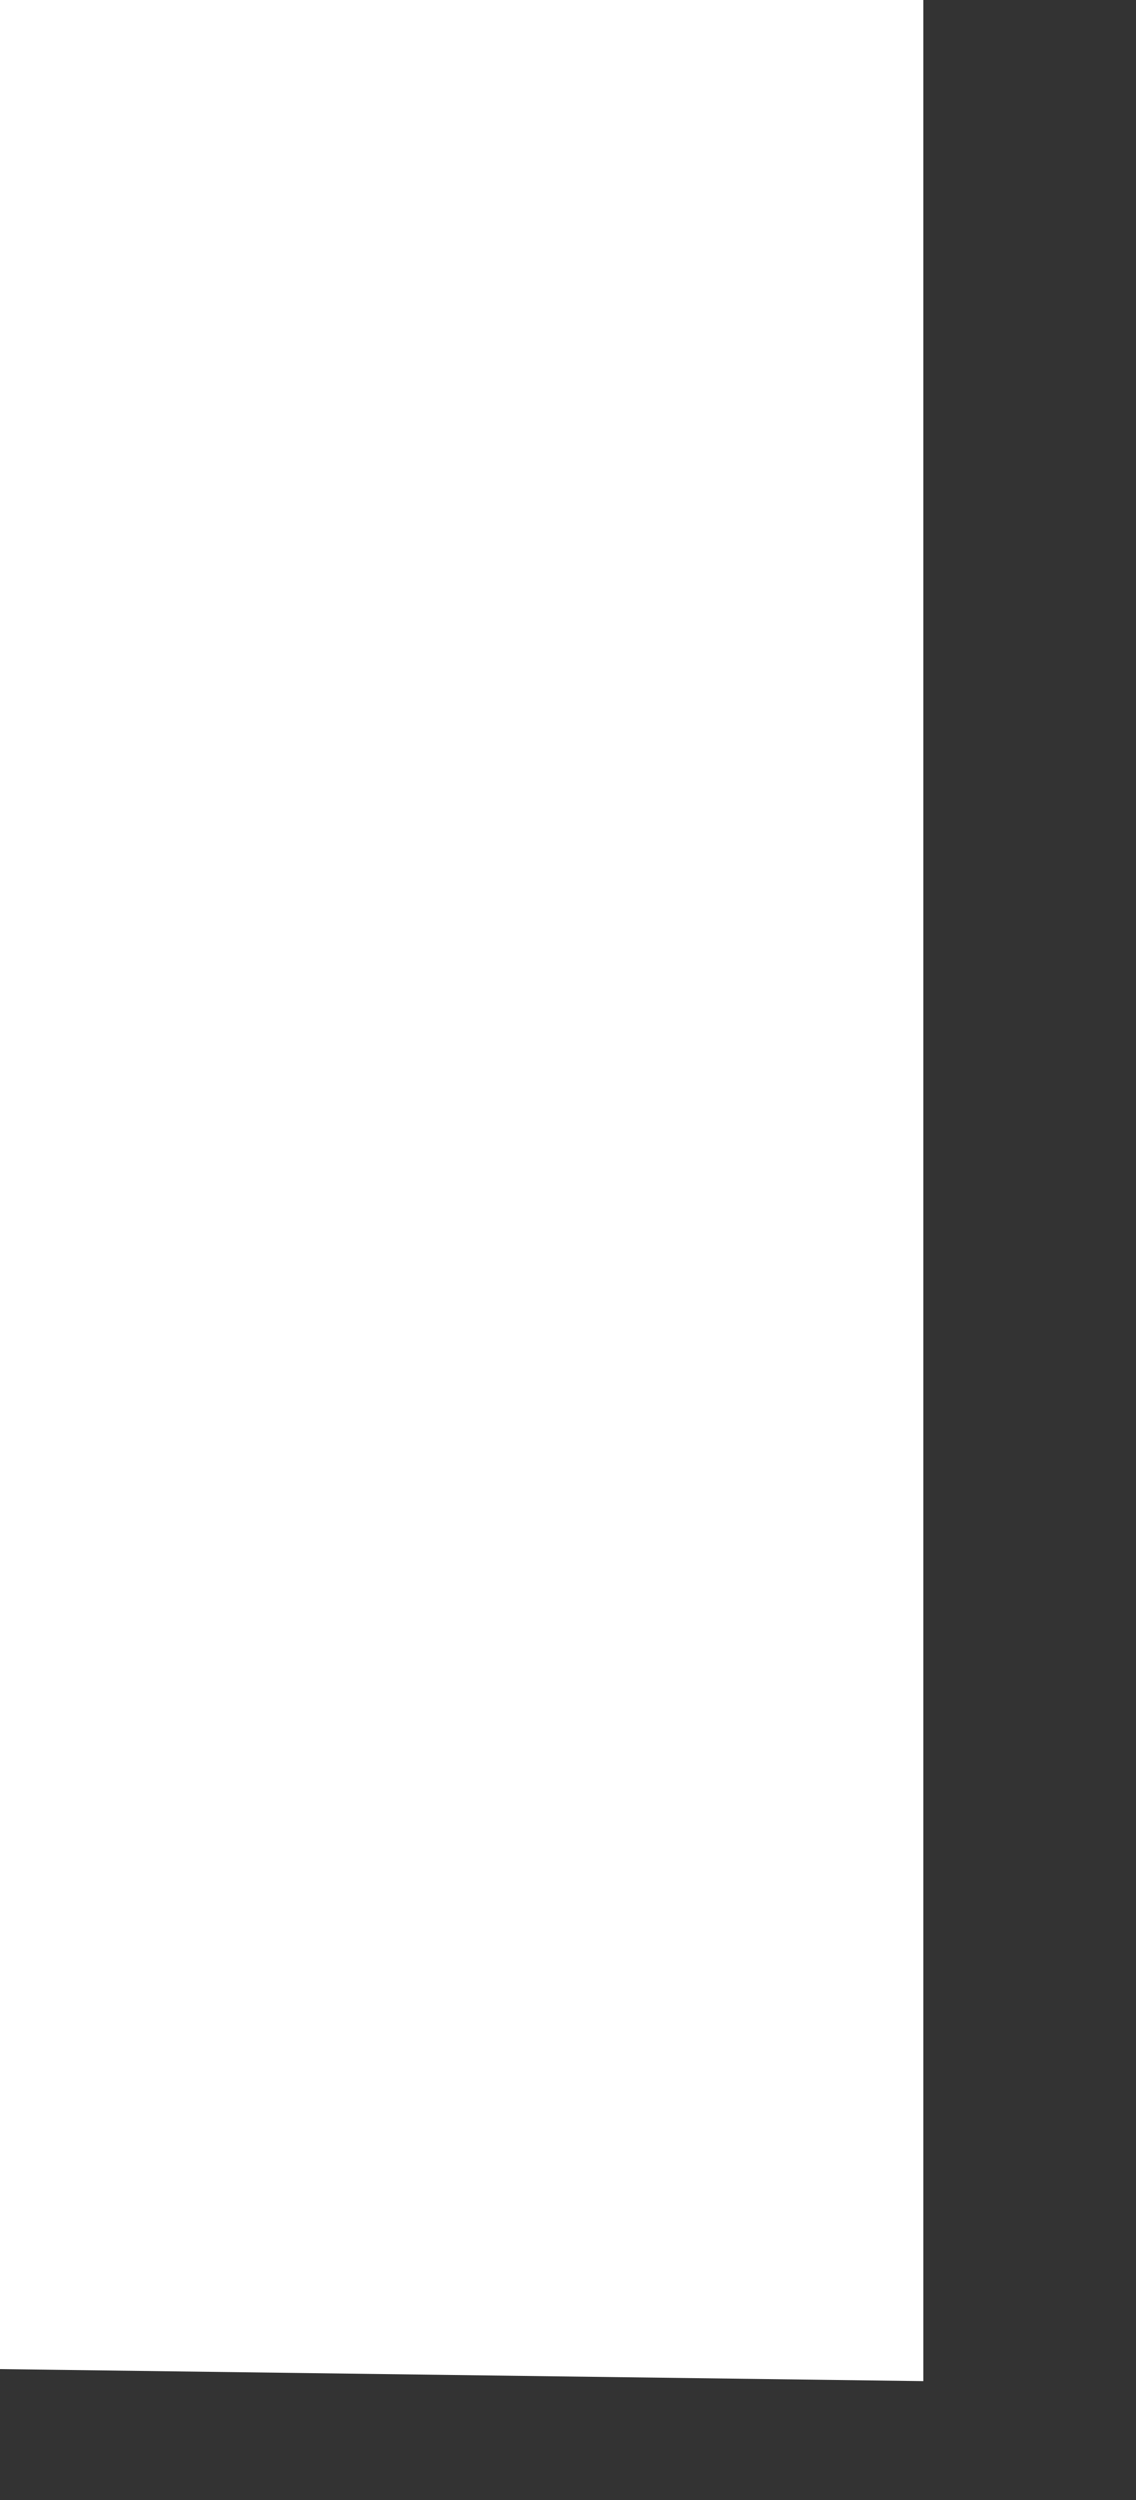
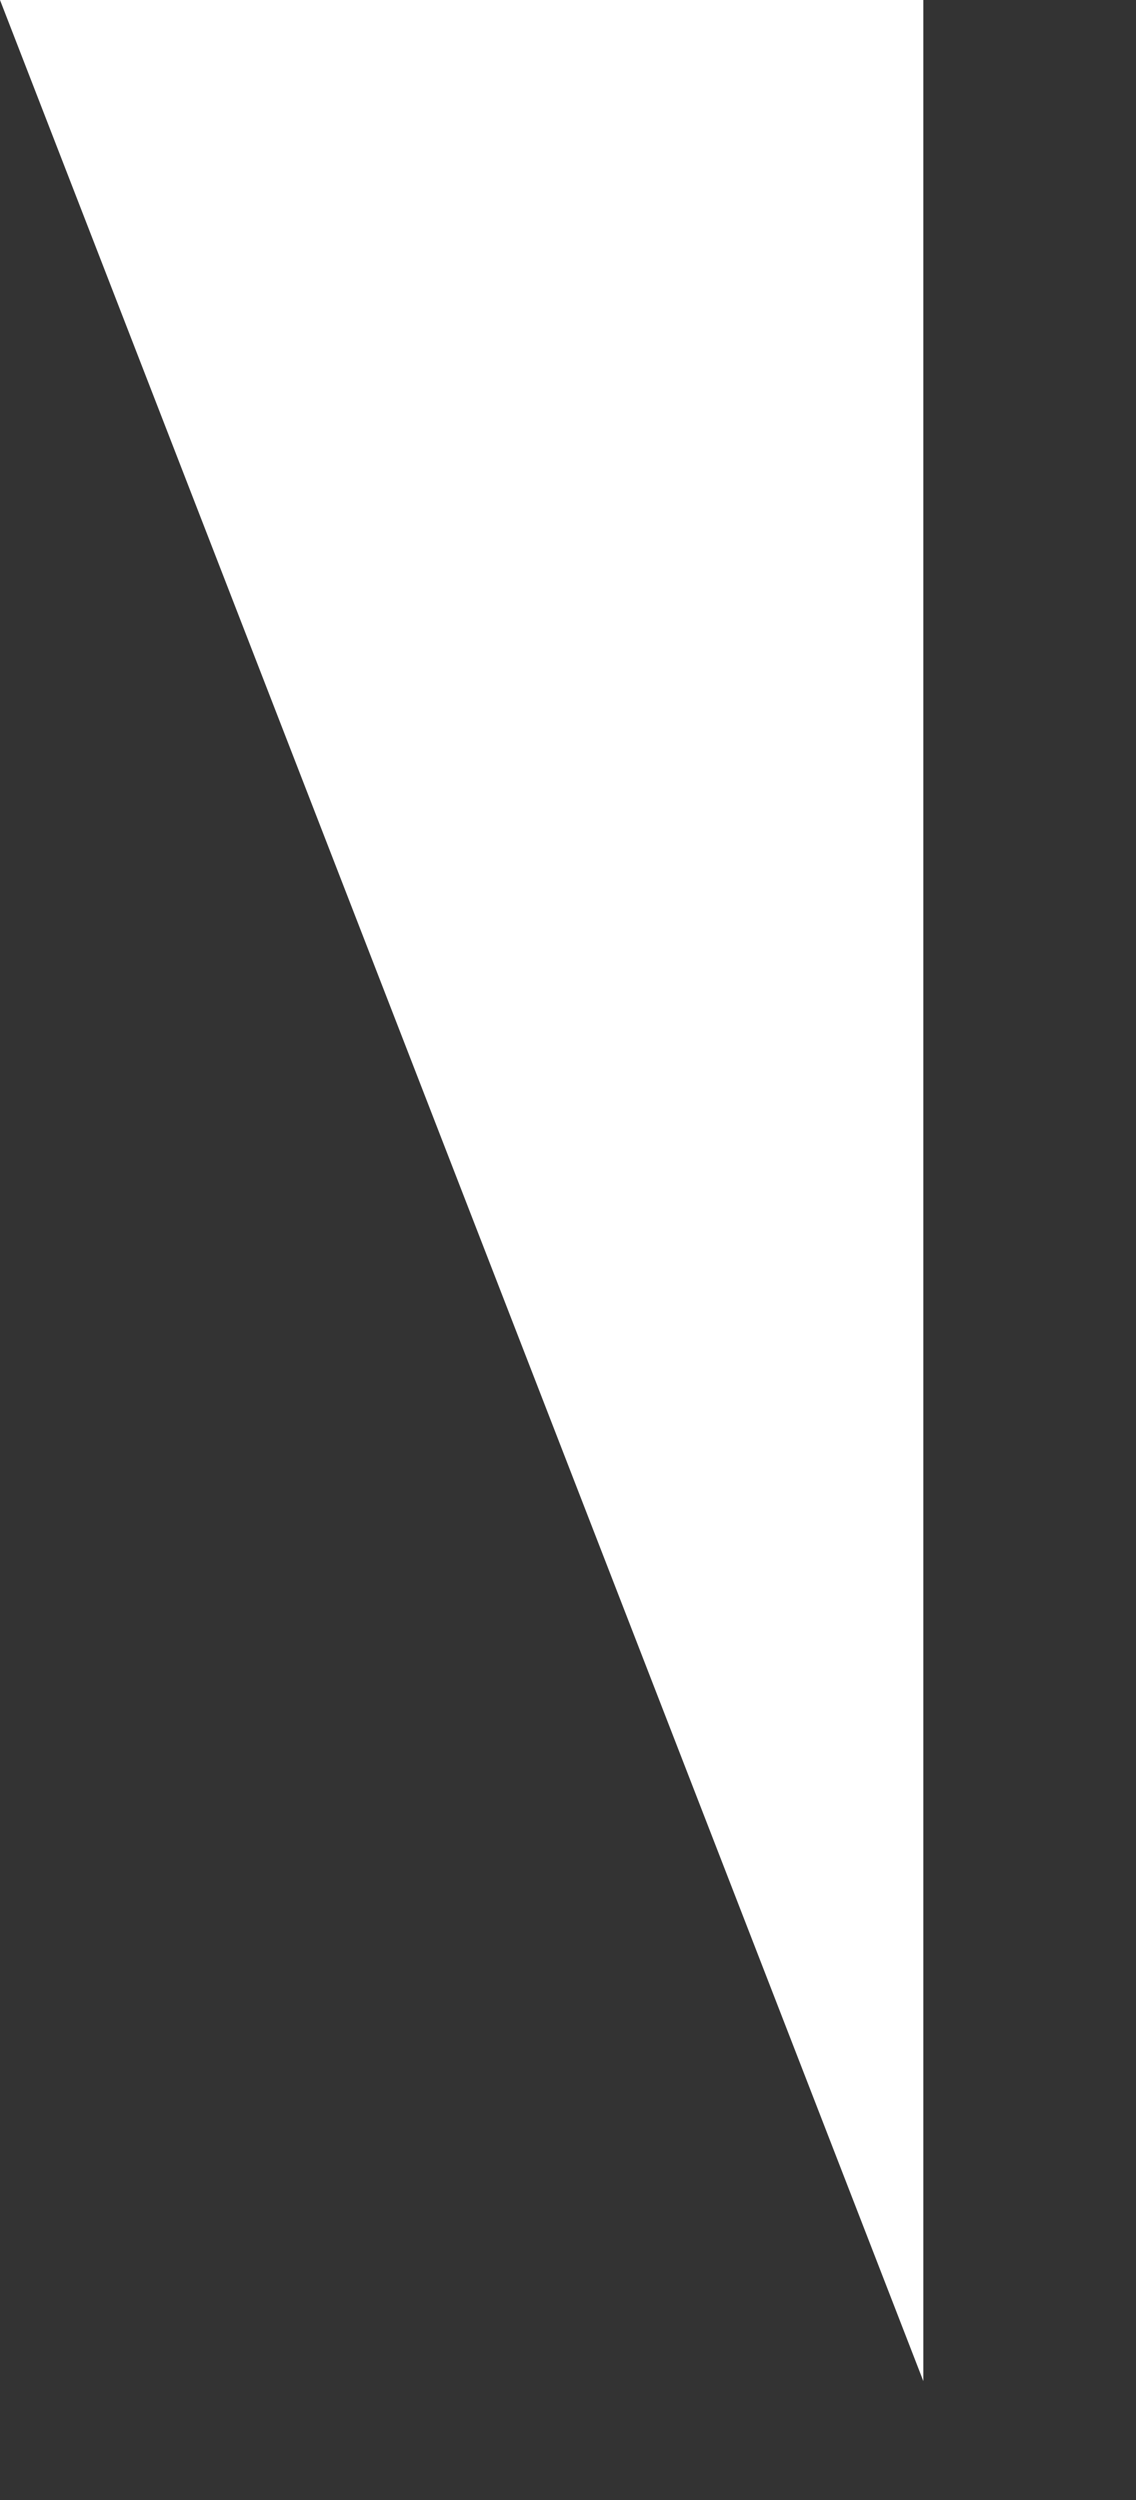
<svg xmlns="http://www.w3.org/2000/svg" fill="none" height="100%" overflow="visible" preserveAspectRatio="none" style="display: block;" viewBox="0 0 5 11" width="100%">
  <rect x="0" y="0" width="5" height="11" fill="#333333" stroke="none" />
-   <path clip-rule="evenodd" d="M4.064 10.477V0H0V10.424L4.064 10.477Z" fill="white" fill-rule="evenodd" id="Fill 16" />
+   <path clip-rule="evenodd" d="M4.064 10.477V0H0L4.064 10.477Z" fill="white" fill-rule="evenodd" id="Fill 16" />
</svg>